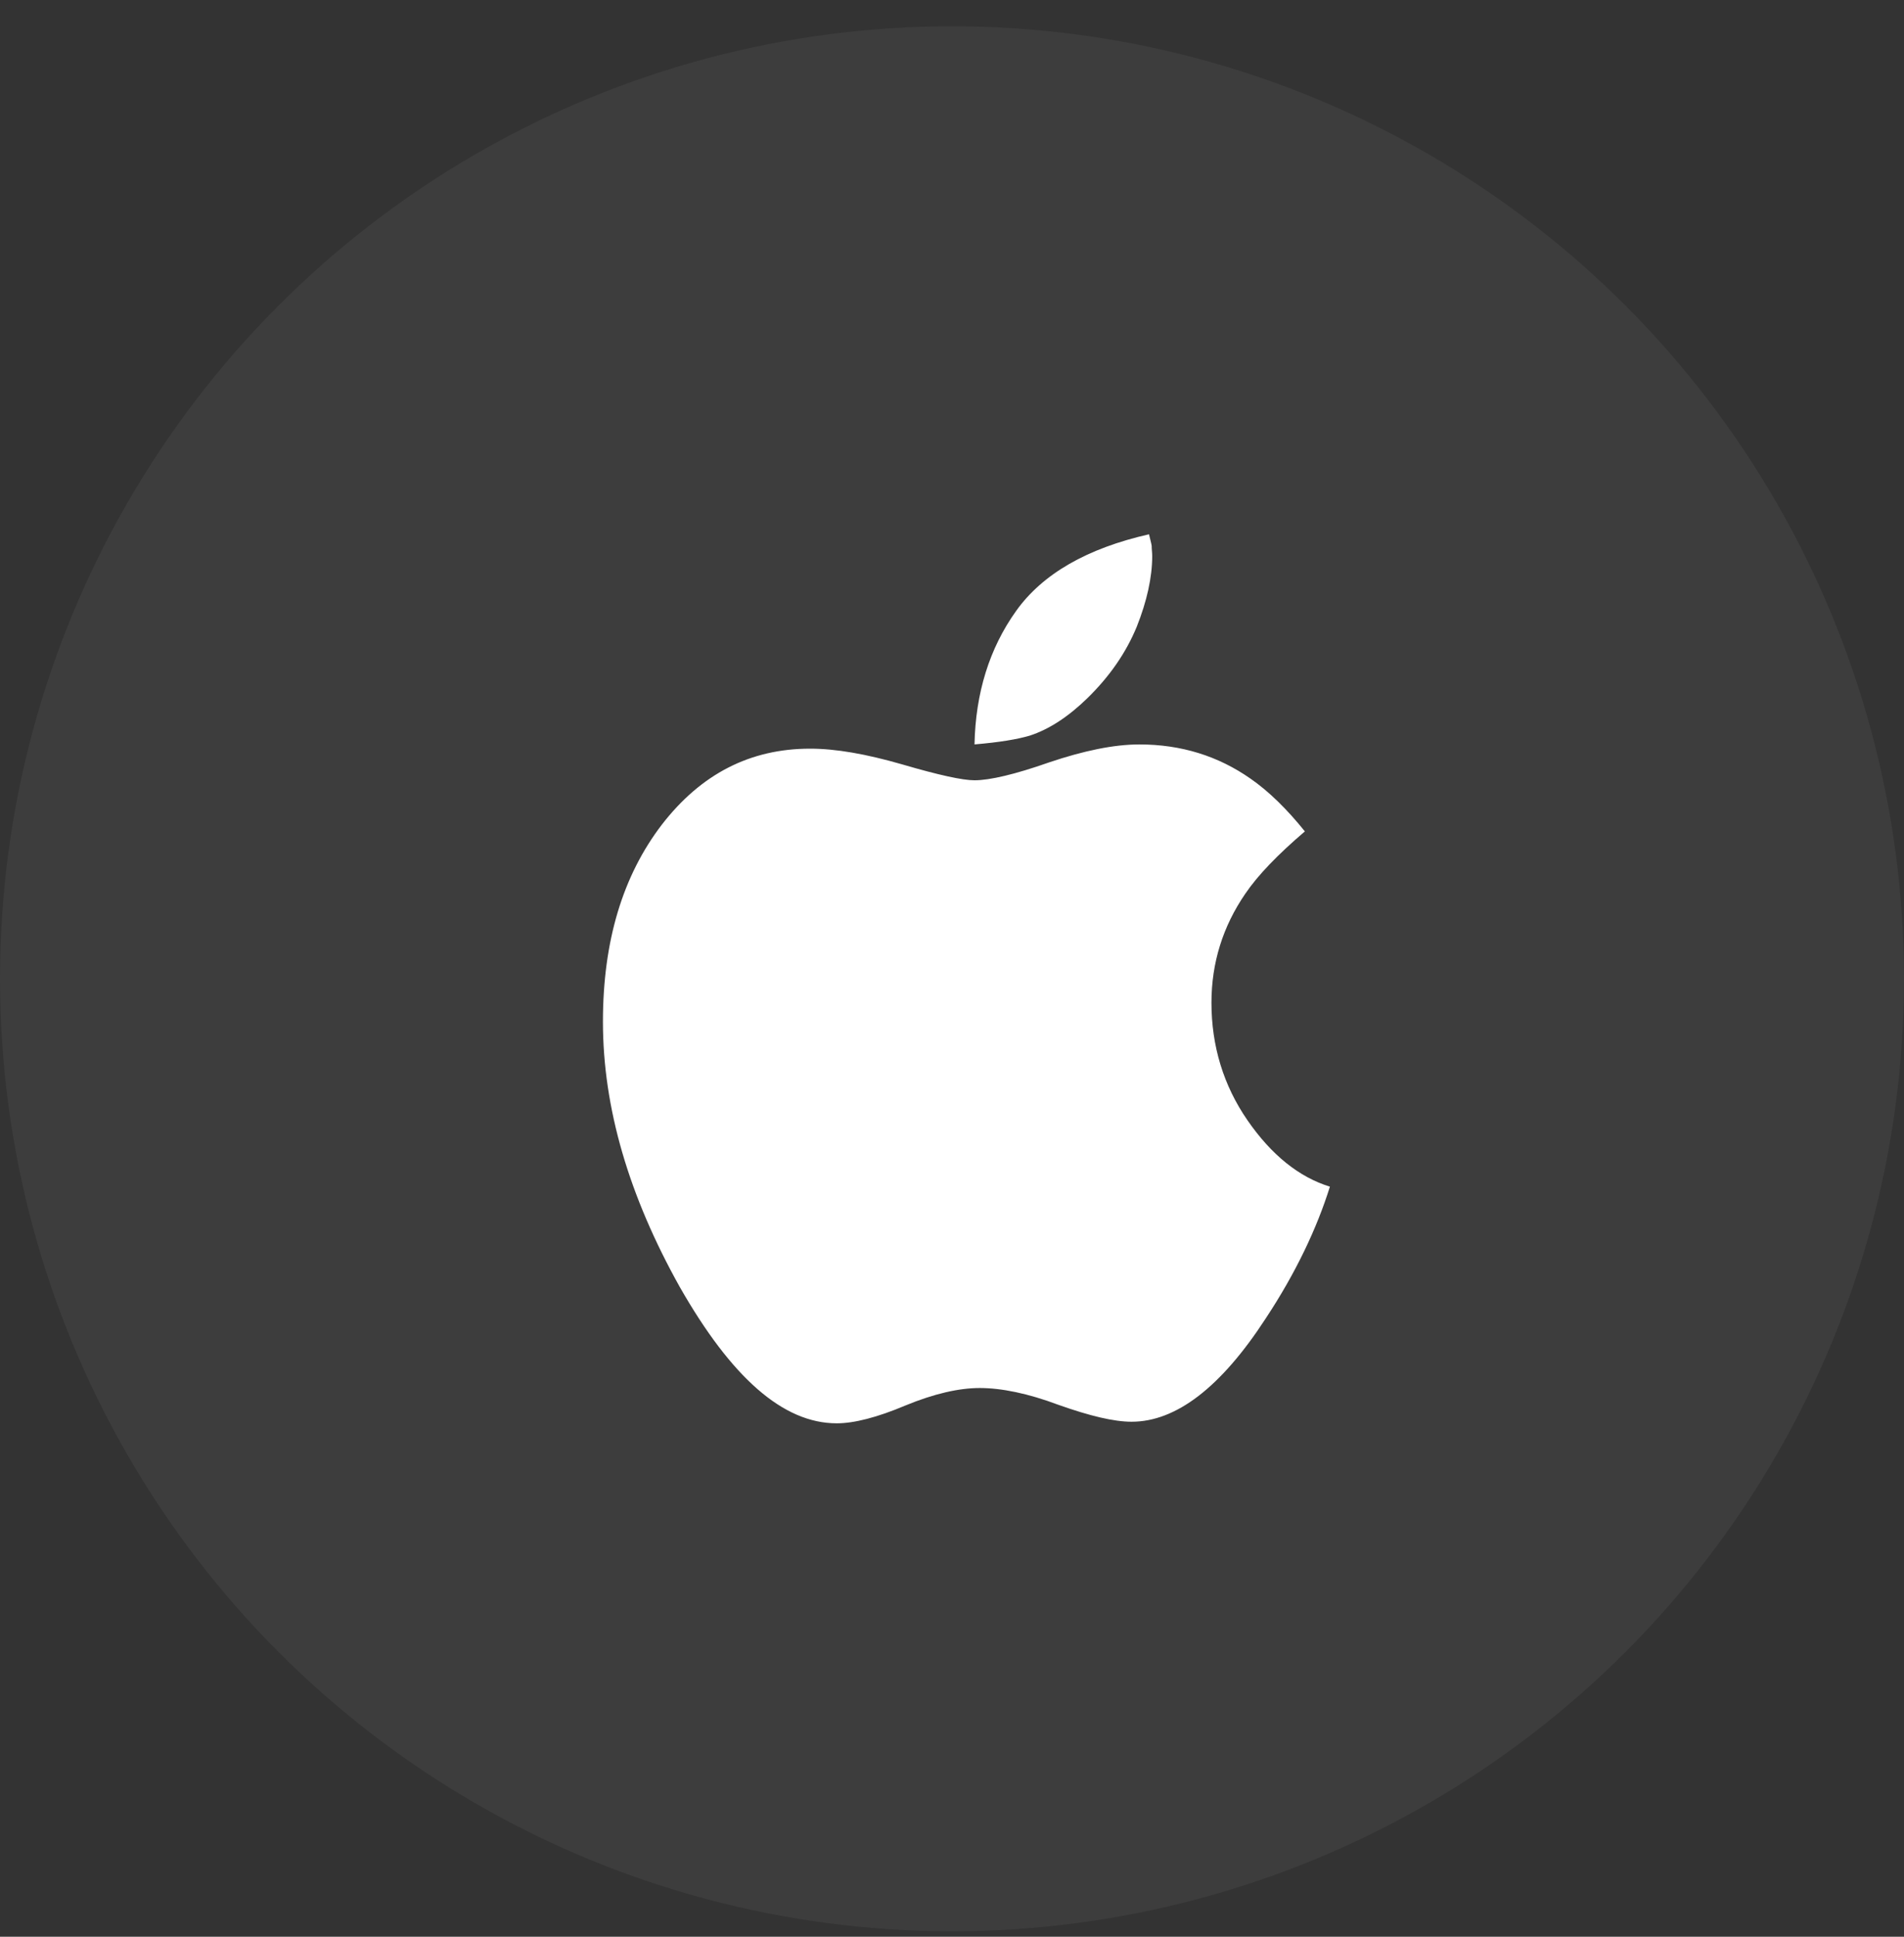
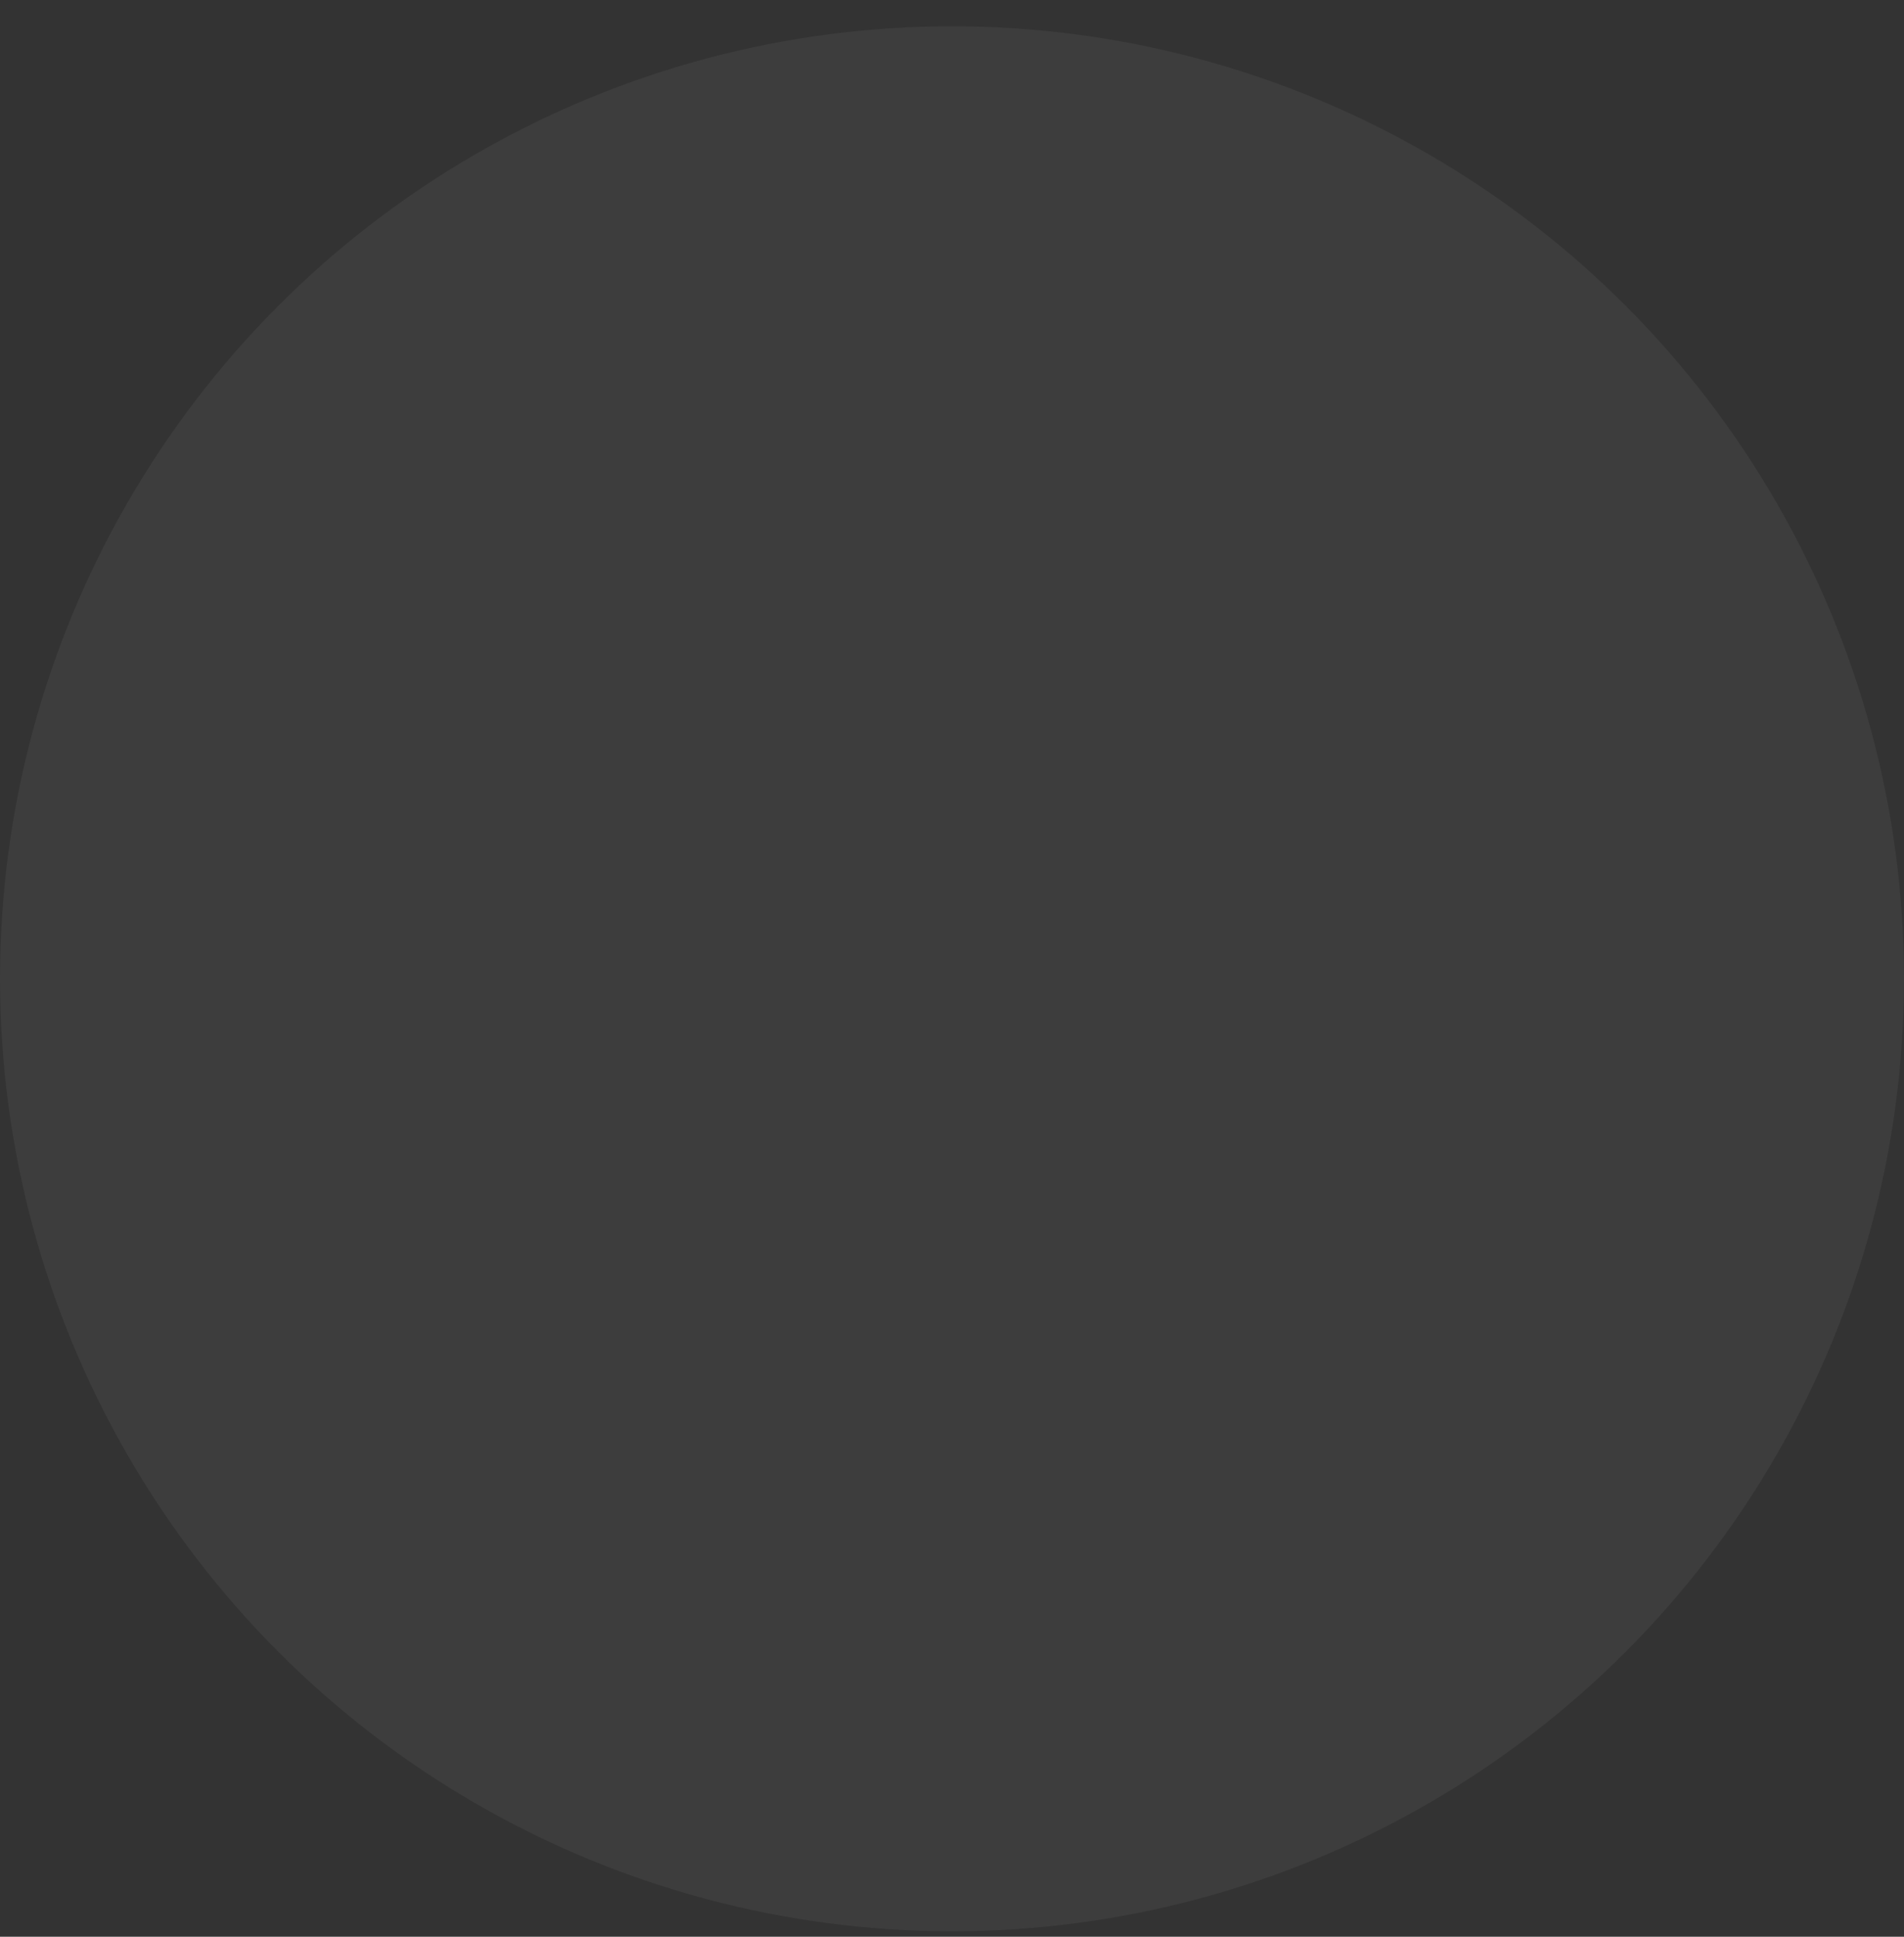
<svg xmlns="http://www.w3.org/2000/svg" width="60" height="61" viewBox="0 0 60 61" fill="none">
  <rect x="0" y="0" width="60" height="61" fill="#333333" stroke="none" />
  <circle cx="30" cy="30.828" r="30" fill="white" fill-opacity="0.05" />
-   <path d="M41.909 37.375C41.498 38.687 40.84 40.081 39.886 41.526C38.472 43.7 37.058 44.779 35.66 44.779C35.1 44.779 34.344 44.597 33.357 44.248C32.387 43.883 31.548 43.717 30.874 43.717C30.216 43.717 29.427 43.899 28.539 44.265C27.634 44.647 26.91 44.829 26.368 44.829C24.674 44.829 23.046 43.385 21.418 40.529C19.822 37.674 19 34.902 19 32.179C19 29.639 19.625 27.581 20.858 25.971C22.092 24.377 23.638 23.58 25.529 23.58C26.335 23.58 27.289 23.746 28.44 24.078C29.575 24.41 30.331 24.576 30.709 24.576C31.186 24.576 31.976 24.393 33.061 24.012C34.147 23.646 35.1 23.447 35.906 23.447C37.222 23.447 38.39 23.812 39.409 24.526C39.985 24.925 40.56 25.489 41.12 26.186C40.264 26.917 39.64 27.564 39.245 28.145C38.538 29.174 38.176 30.32 38.176 31.582C38.176 32.943 38.554 34.188 39.311 35.284C40.067 36.379 40.939 37.077 41.909 37.375Z" fill="white" />
-   <path d="M36.309 17.515C36.309 18.184 36.141 18.936 35.823 19.737C35.487 20.554 34.968 21.306 34.264 21.992C33.66 22.58 33.056 22.972 32.453 23.169C32.067 23.283 31.497 23.381 30.709 23.446C30.742 21.828 31.178 20.423 32.017 19.247C32.855 18.07 34.264 17.269 36.208 16.828C36.242 16.975 36.276 17.09 36.292 17.188C36.292 17.302 36.309 17.4 36.309 17.515Z" fill="white" />
</svg>